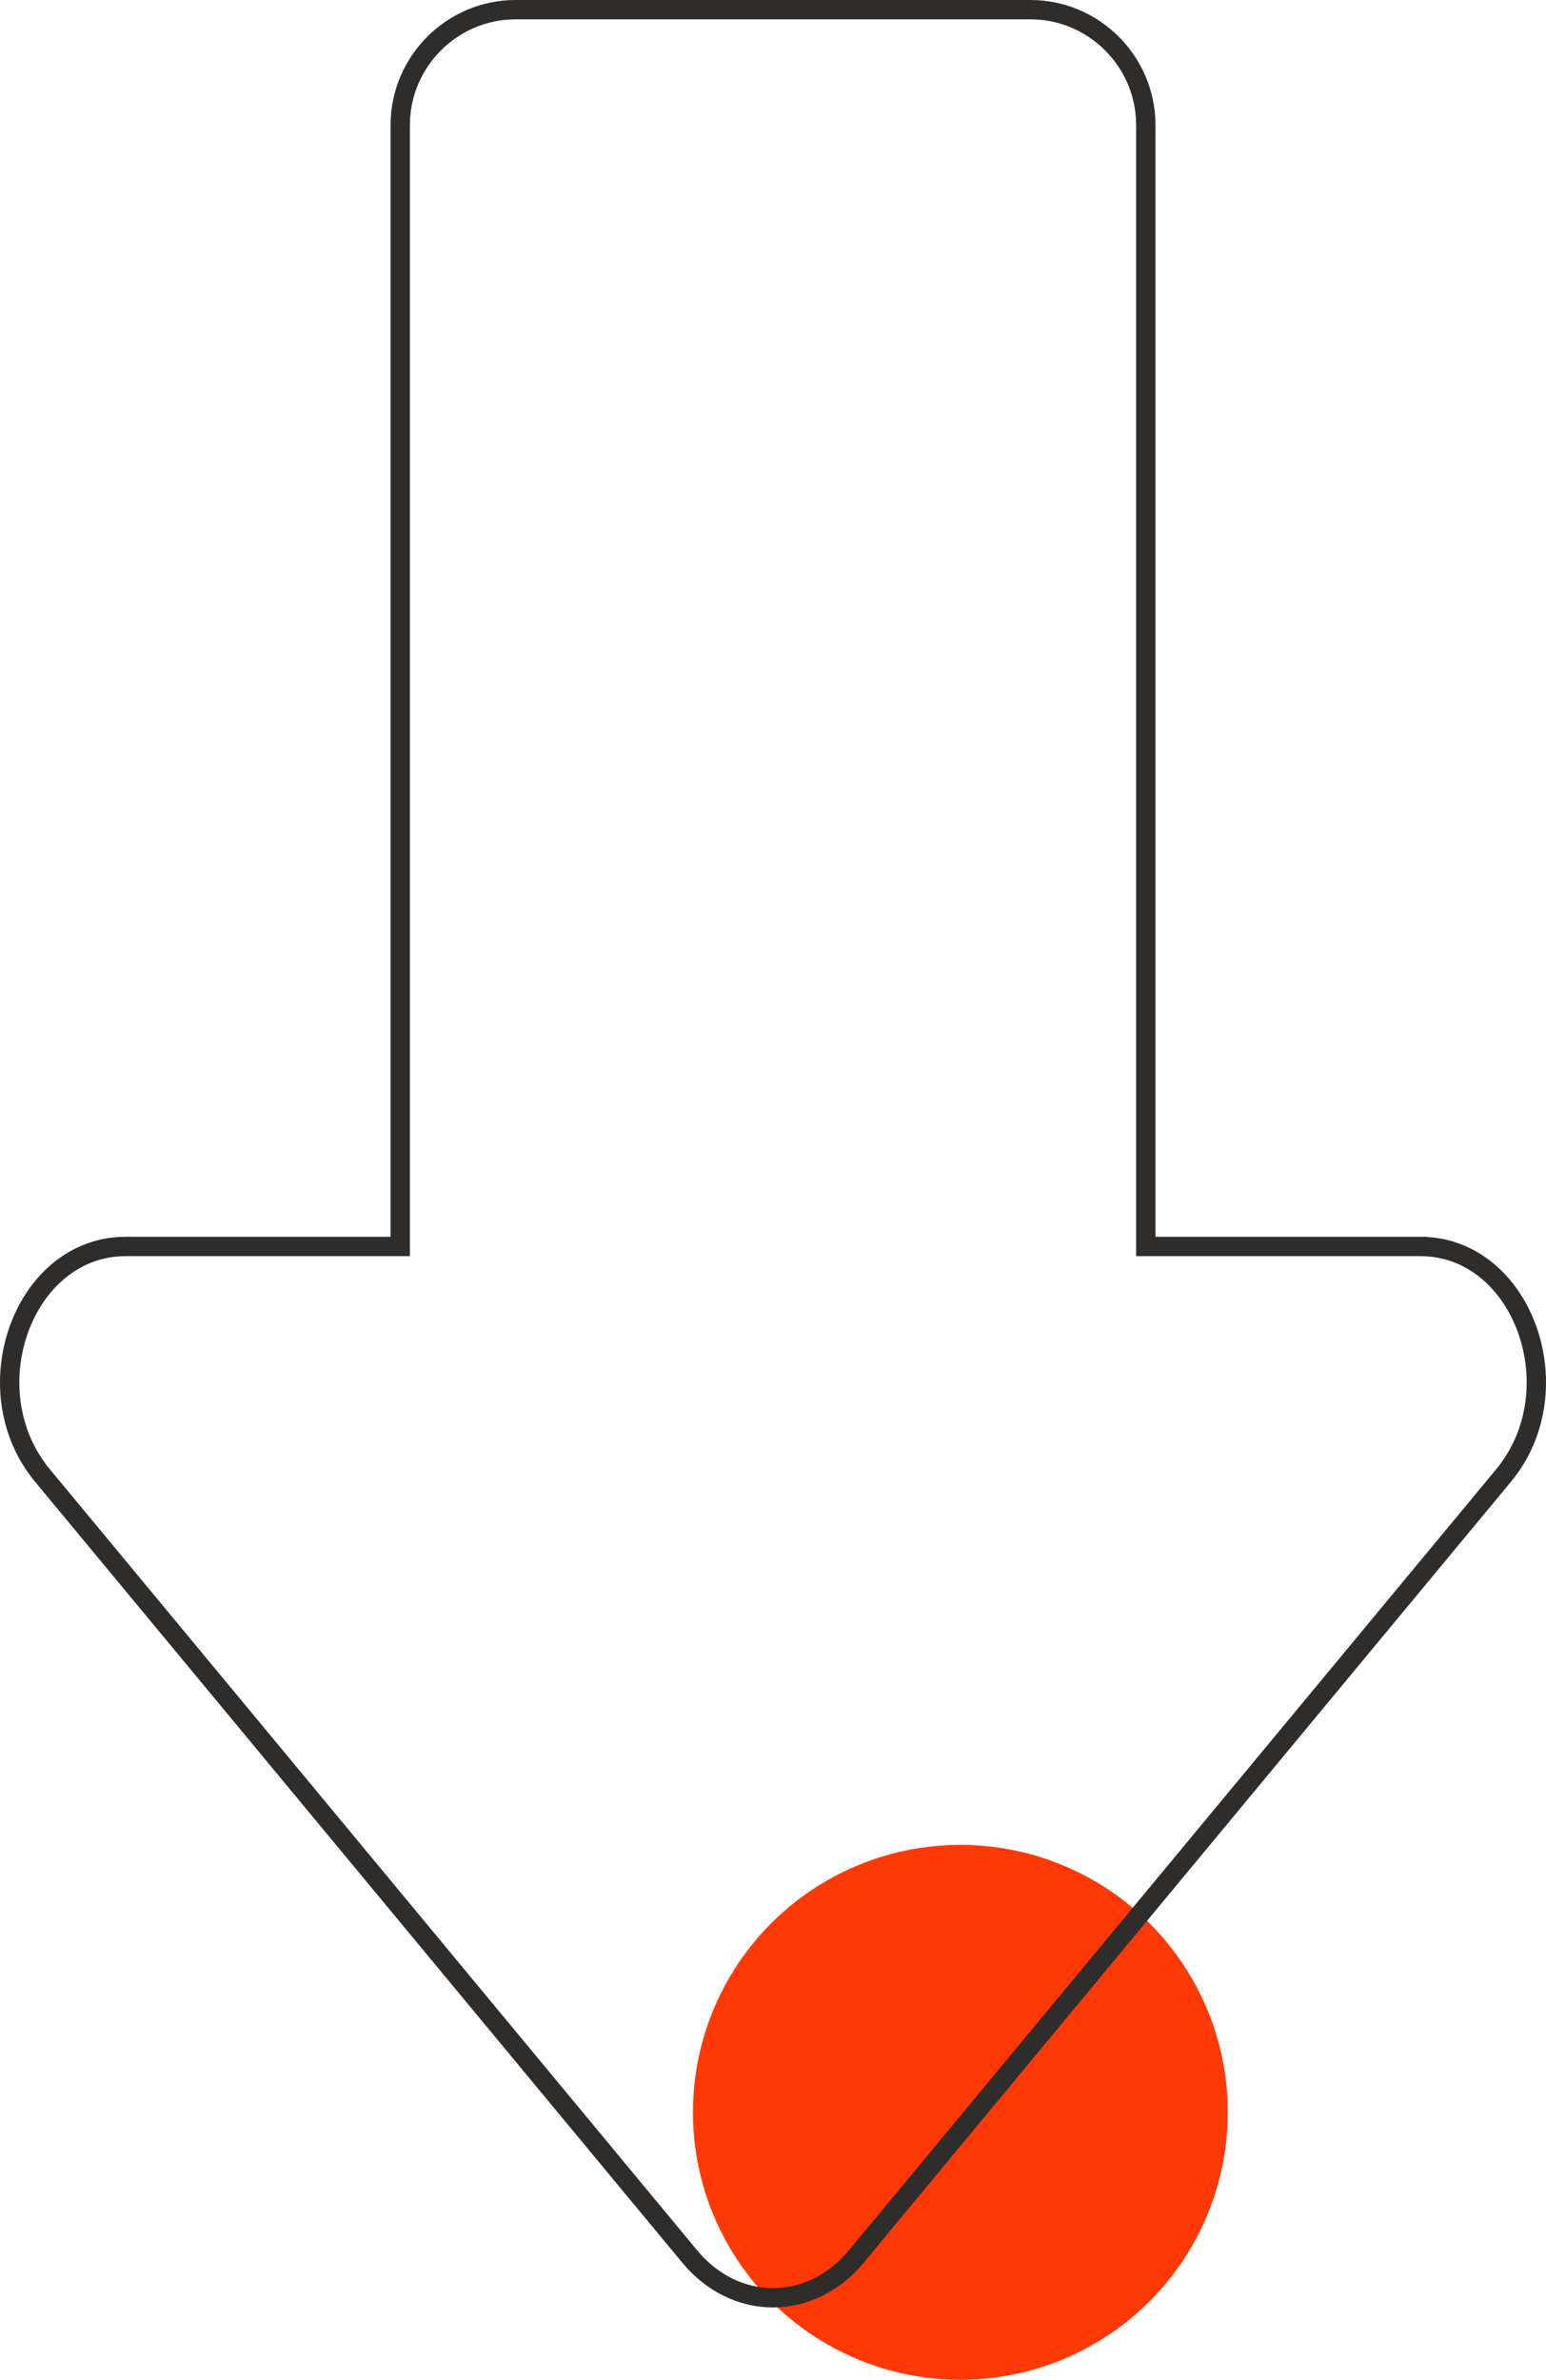
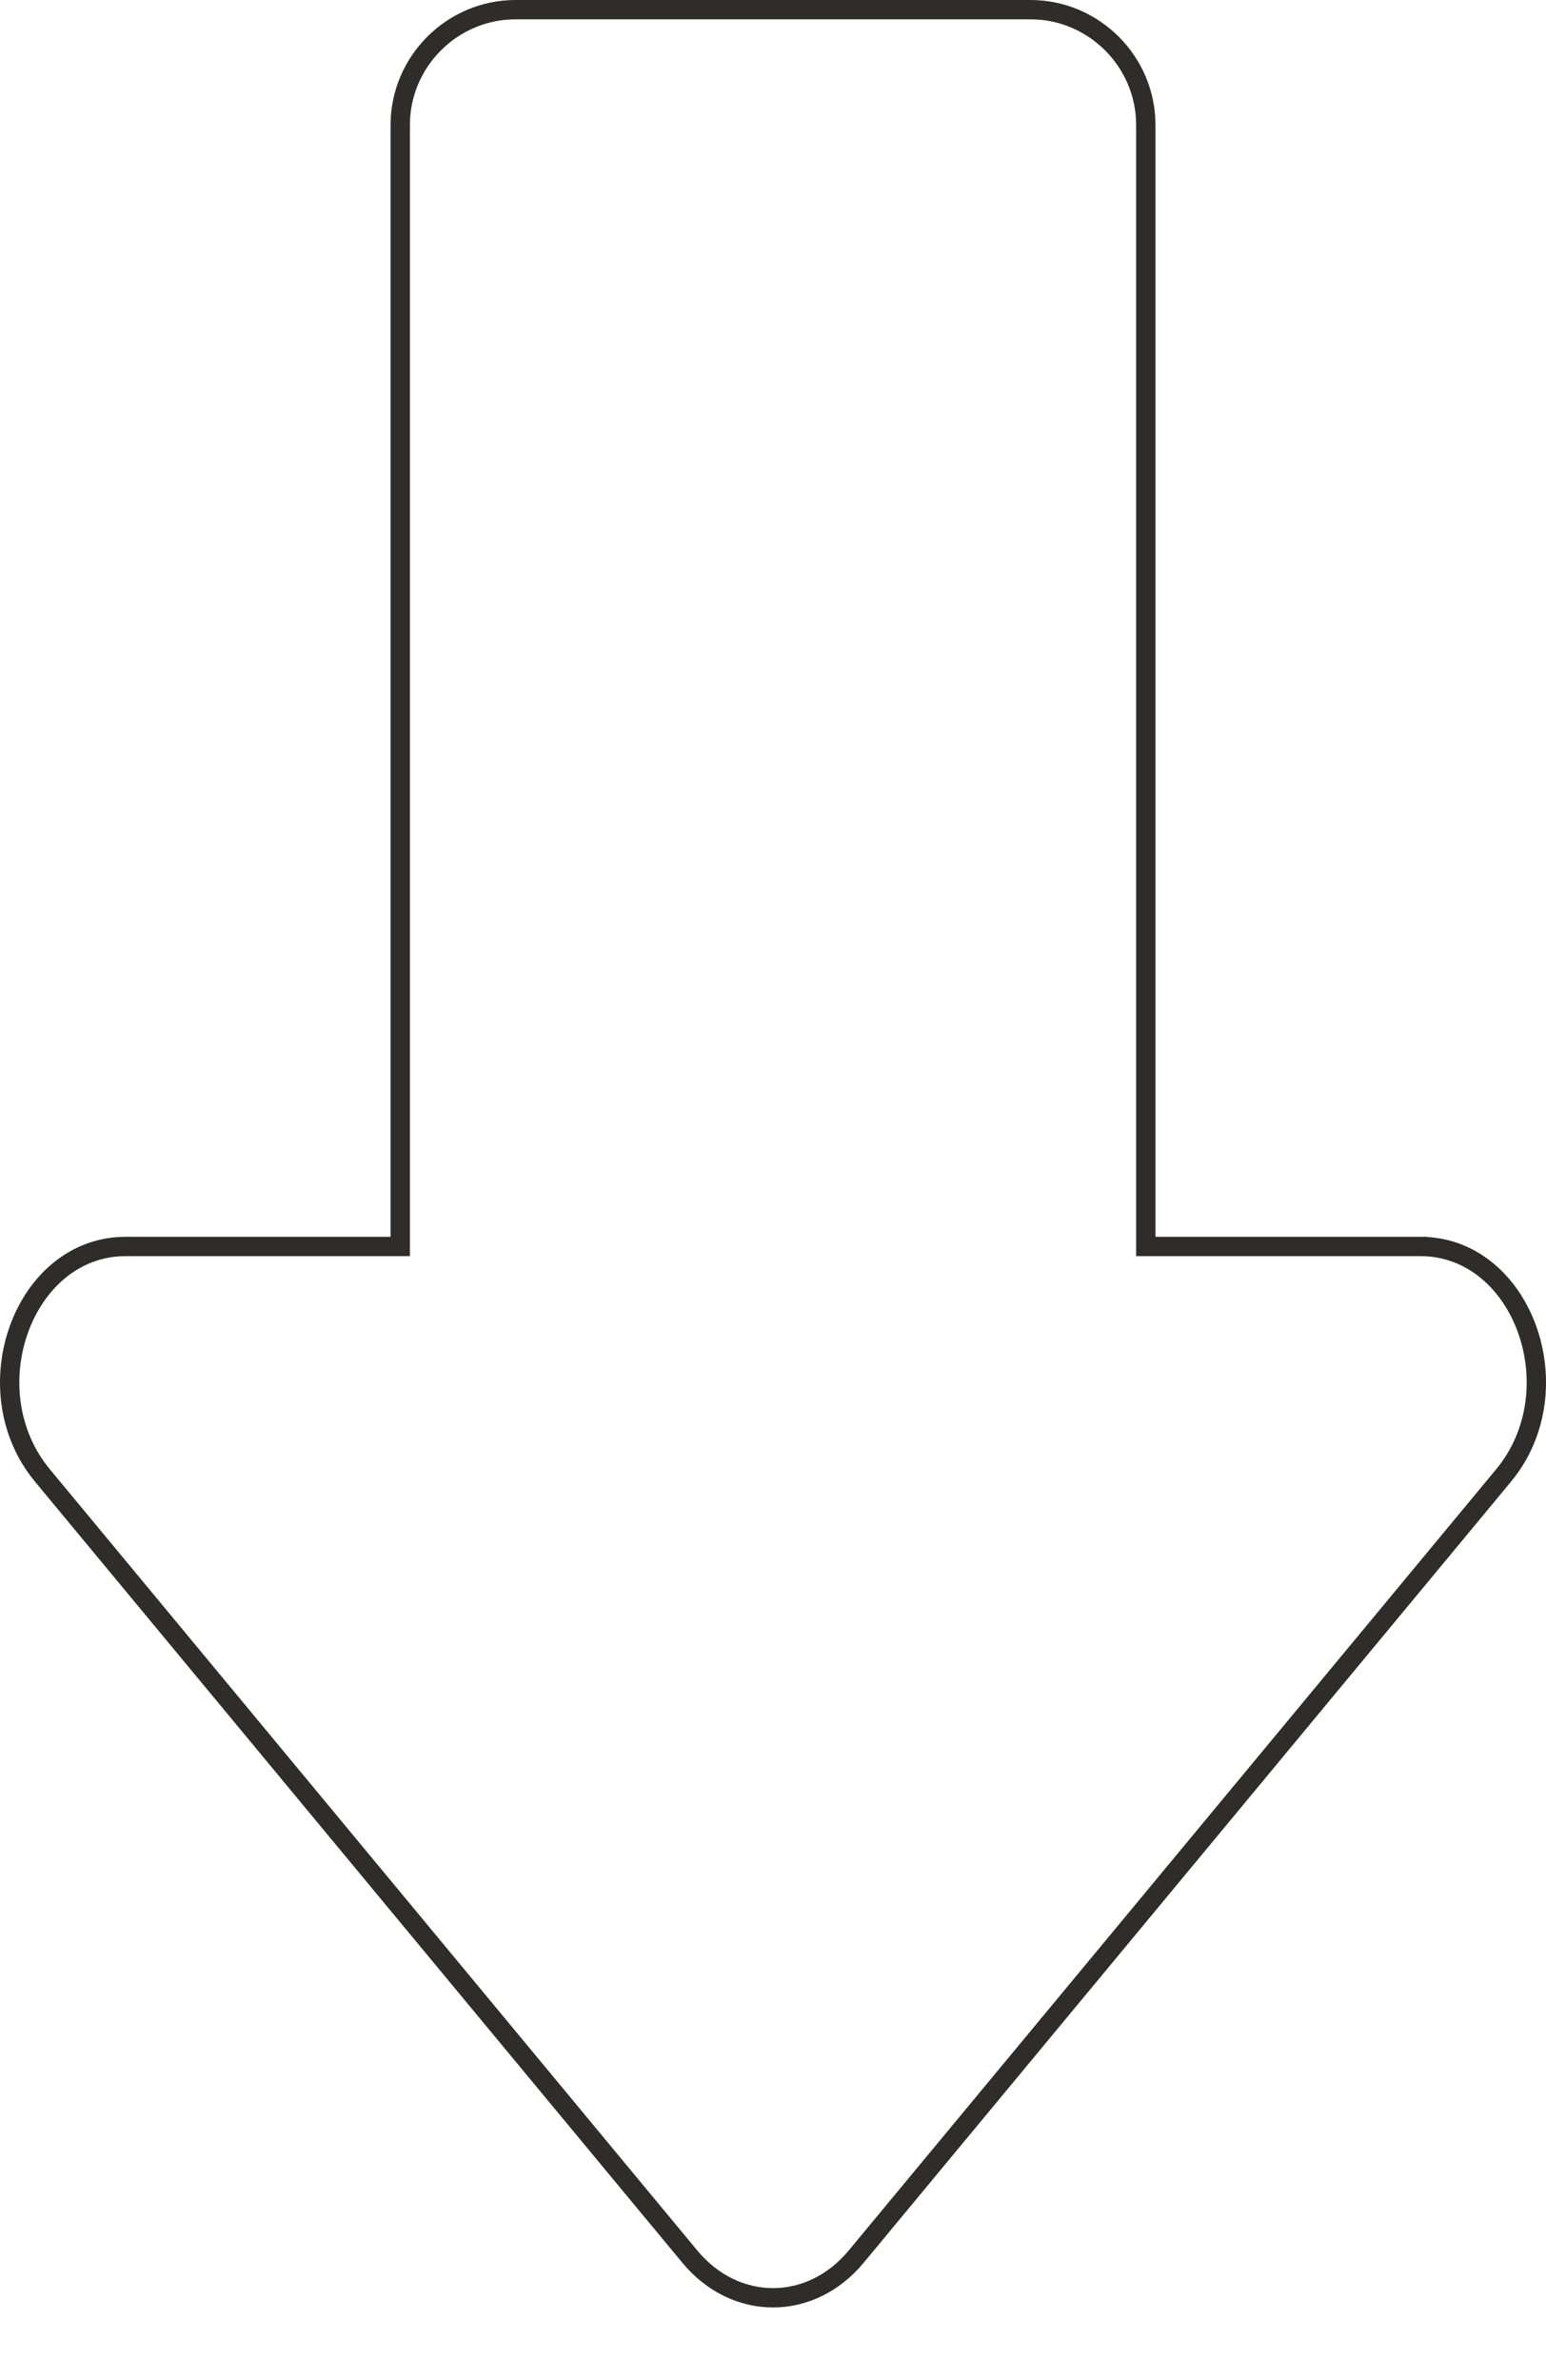
<svg xmlns="http://www.w3.org/2000/svg" id="Capa_1" viewBox="0 0 198.002 304.738">
  <defs>
    <style>.cls-1{fill:#ff3906;}.cls-2{fill:none;stroke:#2f2d2c;stroke-miterlimit:10;stroke-width:2.476px;}</style>
  </defs>
-   <circle class="cls-1" cx="122.997" cy="270.488" r="34.25" />
  <path class="cls-2" d="M181.916,159.614h-35.168V16.01c0-8.125-6.648-14.772-14.772-14.772H66.031c-8.125,0-14.772,6.648-14.772,14.772V159.615H16.09c-13.087,0-19.752,18.35-10.653,29.327l34.627,41.774,48.285,58.251c5.825,7.028,15.48,7.028,21.305,0l48.285-58.251,34.627-41.774c9.099-10.978,2.435-29.327-10.653-29.327h.003Z" />
</svg>